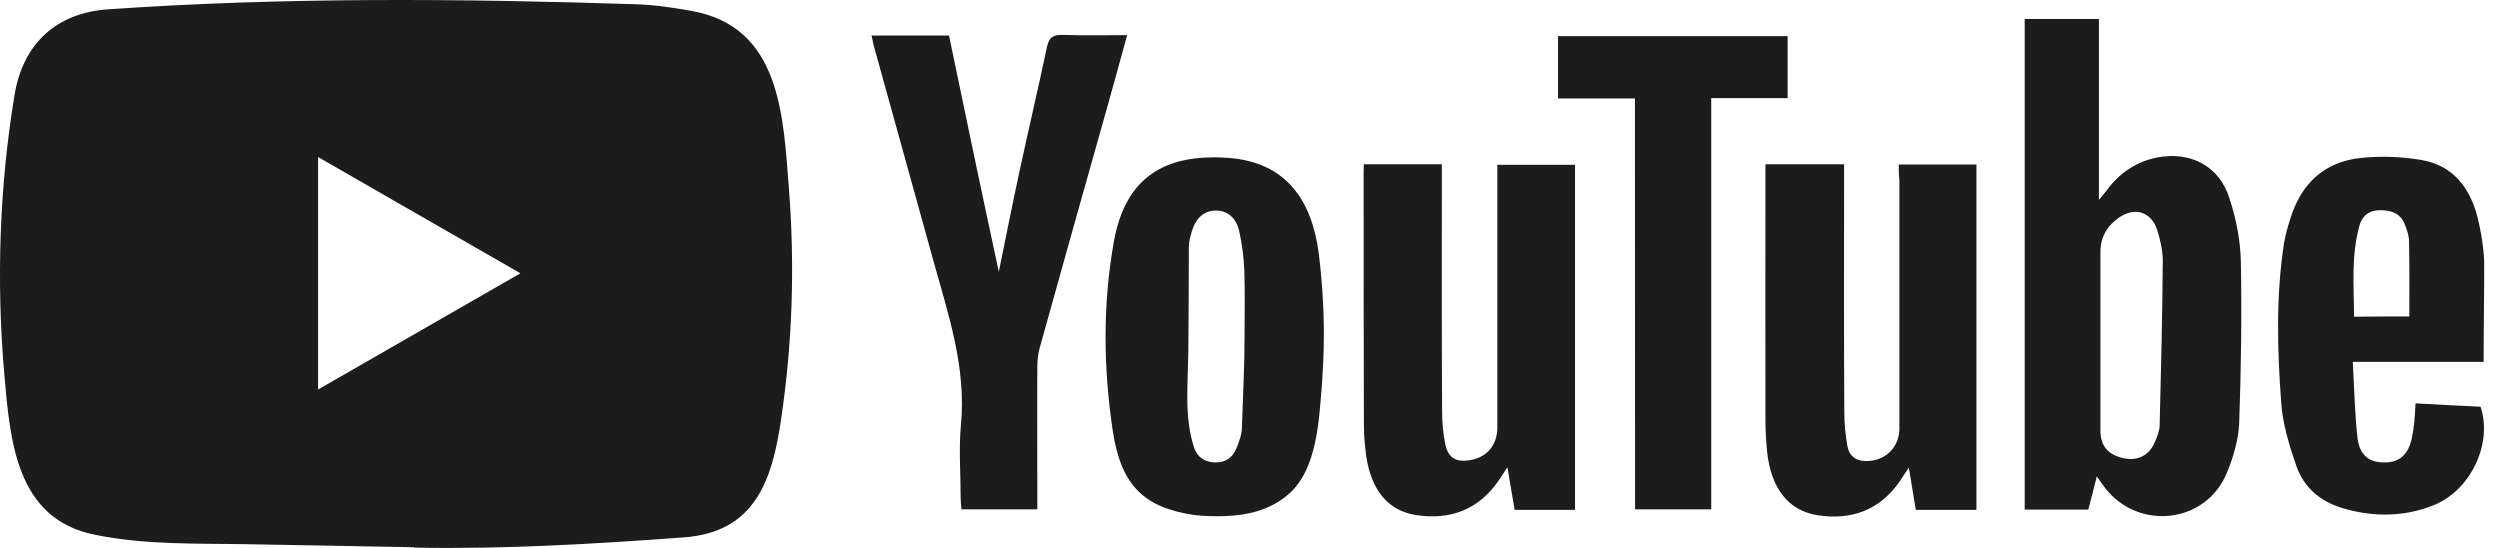
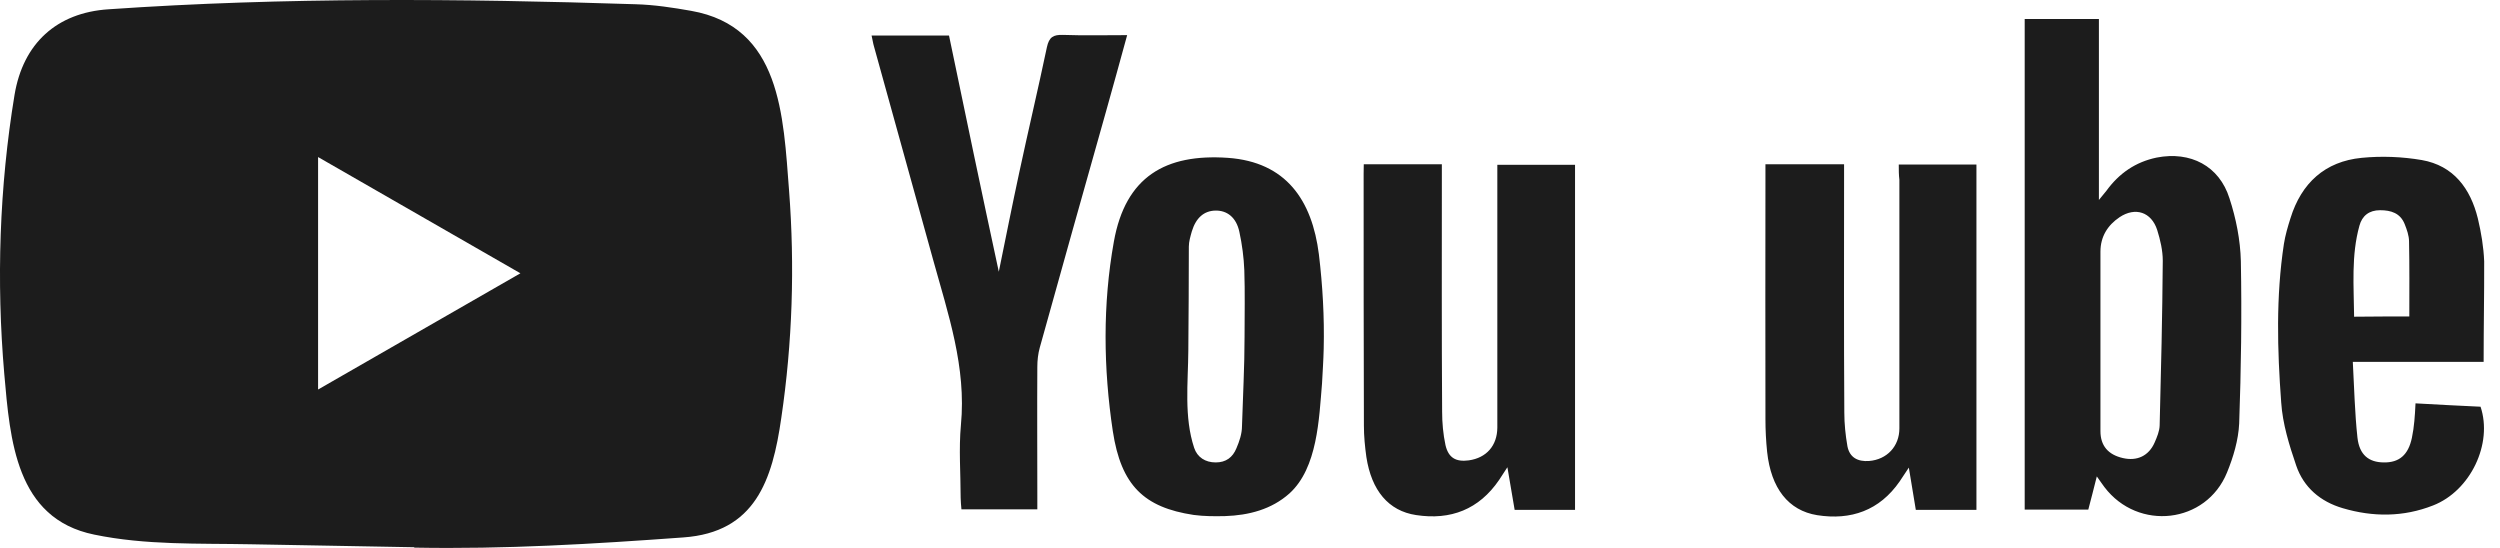
<svg xmlns="http://www.w3.org/2000/svg" width="73" height="16" viewBox="0 0 73 16" fill="none">
  <path d="M12.078 15.979L7.332 15.893C5.796 15.863 4.255 15.923 2.749 15.61C0.458 15.141 0.295 12.846 0.125 10.921C-0.109 8.214 -0.018 5.458 0.424 2.774C0.673 1.268 1.654 0.369 3.172 0.271C8.295 -0.084 13.452 -0.042 18.563 0.124C19.103 0.139 19.647 0.222 20.179 0.316C22.806 0.777 22.871 3.378 23.041 5.568C23.21 7.78 23.139 10.003 22.814 12.201C22.554 14.02 22.055 15.545 19.953 15.693C17.317 15.885 14.743 16.04 12.1 15.991C12.1 15.979 12.085 15.979 12.078 15.979ZM9.288 11.374C11.273 10.234 13.221 9.112 15.196 7.98C13.206 6.84 11.262 5.719 9.288 4.586V11.374Z" fill="#1C1C1C" />
  <path d="M61.227 13.911C61.137 14.281 61.057 14.571 60.978 14.881H59.121V0.554H61.288V5.839C61.401 5.696 61.458 5.636 61.507 5.571C61.877 5.062 62.356 4.73 62.975 4.601C63.96 4.409 64.802 4.843 65.1 5.79C65.293 6.379 65.418 7.01 65.433 7.625C65.463 9.207 65.44 10.785 65.384 12.367C65.361 12.85 65.214 13.345 65.029 13.797C64.421 15.292 62.435 15.519 61.45 14.224C61.389 14.145 61.333 14.058 61.227 13.911ZM61.333 9.969V12.589C61.333 13.016 61.559 13.277 61.986 13.375C62.405 13.473 62.745 13.31 62.915 12.922C62.986 12.759 63.058 12.589 63.062 12.419C63.103 10.819 63.141 9.218 63.153 7.614C63.153 7.316 63.081 7.006 62.99 6.715C62.82 6.191 62.352 6.036 61.892 6.342C61.544 6.576 61.333 6.908 61.333 7.349V9.969ZM55.444 4.805H57.712V14.889H55.942C55.878 14.507 55.814 14.115 55.738 13.654C55.617 13.832 55.546 13.945 55.47 14.058C54.881 14.907 54.047 15.198 53.062 15.043C52.22 14.907 51.714 14.258 51.6 13.194C51.567 12.876 51.551 12.556 51.551 12.238C51.544 9.879 51.551 7.512 51.551 5.152V4.797H53.847V5.209C53.847 7.489 53.839 9.766 53.854 12.046C53.854 12.37 53.888 12.707 53.945 13.031C54.009 13.363 54.251 13.484 54.575 13.461C55.1 13.42 55.462 13.031 55.462 12.51V5.251C55.444 5.103 55.444 4.967 55.444 4.805ZM39.822 4.797H42.102V5.224C42.102 7.493 42.095 9.758 42.11 12.019C42.11 12.344 42.14 12.68 42.208 12.997C42.295 13.371 42.514 13.492 42.887 13.443C43.405 13.371 43.718 13.012 43.722 12.488V5.266V4.813H45.991V14.889H44.228C44.163 14.515 44.099 14.13 44.016 13.643C43.903 13.813 43.839 13.911 43.775 14.013C43.186 14.877 42.359 15.194 41.351 15.04C40.543 14.919 40.048 14.322 39.898 13.345C39.856 13.039 39.826 12.737 39.826 12.431C39.818 9.981 39.818 7.519 39.818 5.069L39.822 4.797ZM38.652 10.181C38.644 10.521 38.621 10.86 38.603 11.2C38.516 12.22 38.474 13.665 37.651 14.409C37.127 14.877 36.462 15.047 35.775 15.07C35.469 15.077 35.16 15.077 34.854 15.036C33.408 14.817 32.736 14.179 32.494 12.589C32.219 10.755 32.196 8.89 32.525 7.055C32.864 5.156 34.035 4.484 35.854 4.609C37.553 4.73 38.312 5.843 38.512 7.429C38.621 8.339 38.674 9.26 38.652 10.181ZM36.341 9.834C36.341 9.188 36.356 8.539 36.334 7.893C36.319 7.519 36.27 7.142 36.19 6.772C36.1 6.345 35.828 6.141 35.488 6.149C35.156 6.157 34.922 6.36 34.801 6.757C34.76 6.904 34.714 7.055 34.714 7.202C34.714 8.214 34.707 9.23 34.699 10.241C34.692 11.185 34.571 12.174 34.869 13.076C34.96 13.352 35.194 13.503 35.499 13.503C35.798 13.503 35.994 13.356 36.103 13.091C36.19 12.888 36.266 12.665 36.266 12.446C36.292 11.578 36.341 10.706 36.341 9.834ZM29.165 7.935C29.365 6.957 29.554 6.002 29.761 5.043C30.022 3.823 30.312 2.604 30.569 1.381C30.633 1.083 30.754 1.011 31.037 1.019C31.645 1.041 32.264 1.026 32.913 1.026C32.702 1.804 32.494 2.544 32.291 3.272C31.645 5.56 30.999 7.855 30.361 10.151C30.312 10.328 30.29 10.521 30.29 10.709C30.282 11.963 30.29 13.212 30.29 14.466V14.873H28.074C28.066 14.76 28.051 14.647 28.051 14.534C28.051 13.824 27.994 13.11 28.059 12.408C28.221 10.721 27.685 9.169 27.251 7.599C26.677 5.522 26.096 3.438 25.522 1.362C25.491 1.264 25.48 1.158 25.45 1.037H27.711C28.187 3.329 28.666 5.62 29.165 7.935ZM72.522 10.566H68.702C68.744 11.332 68.759 12.061 68.838 12.782C68.895 13.284 69.17 13.499 69.604 13.503C70.057 13.511 70.322 13.284 70.427 12.786C70.461 12.623 70.484 12.461 70.499 12.295C70.514 12.148 70.522 11.989 70.533 11.778C71.178 11.812 71.809 11.85 72.432 11.876C72.794 12.952 72.141 14.334 71.043 14.76C70.178 15.1 69.291 15.1 68.408 14.839C67.754 14.647 67.267 14.232 67.049 13.594C66.845 12.997 66.652 12.374 66.611 11.751C66.497 10.215 66.456 8.663 66.69 7.123C66.731 6.866 66.803 6.621 66.882 6.372C67.2 5.345 67.89 4.714 68.959 4.609C69.54 4.552 70.14 4.575 70.714 4.673C71.643 4.835 72.137 5.503 72.353 6.379C72.451 6.791 72.522 7.214 72.538 7.633C72.541 8.595 72.522 9.55 72.522 10.566ZM70.352 9.241C70.352 8.482 70.359 7.769 70.344 7.051C70.344 6.881 70.28 6.704 70.216 6.542C70.088 6.224 69.82 6.138 69.499 6.138C69.178 6.138 68.974 6.3 68.895 6.591C68.653 7.463 68.732 8.354 68.74 9.248C69.317 9.241 69.842 9.241 70.352 9.241Z" fill="#1C1C1C" />
-   <path d="M47.74 2.876H45.494V1.056H52.199V2.865H49.968V14.873H47.744L47.74 2.876Z" fill="#1C1C1C" />
</svg>